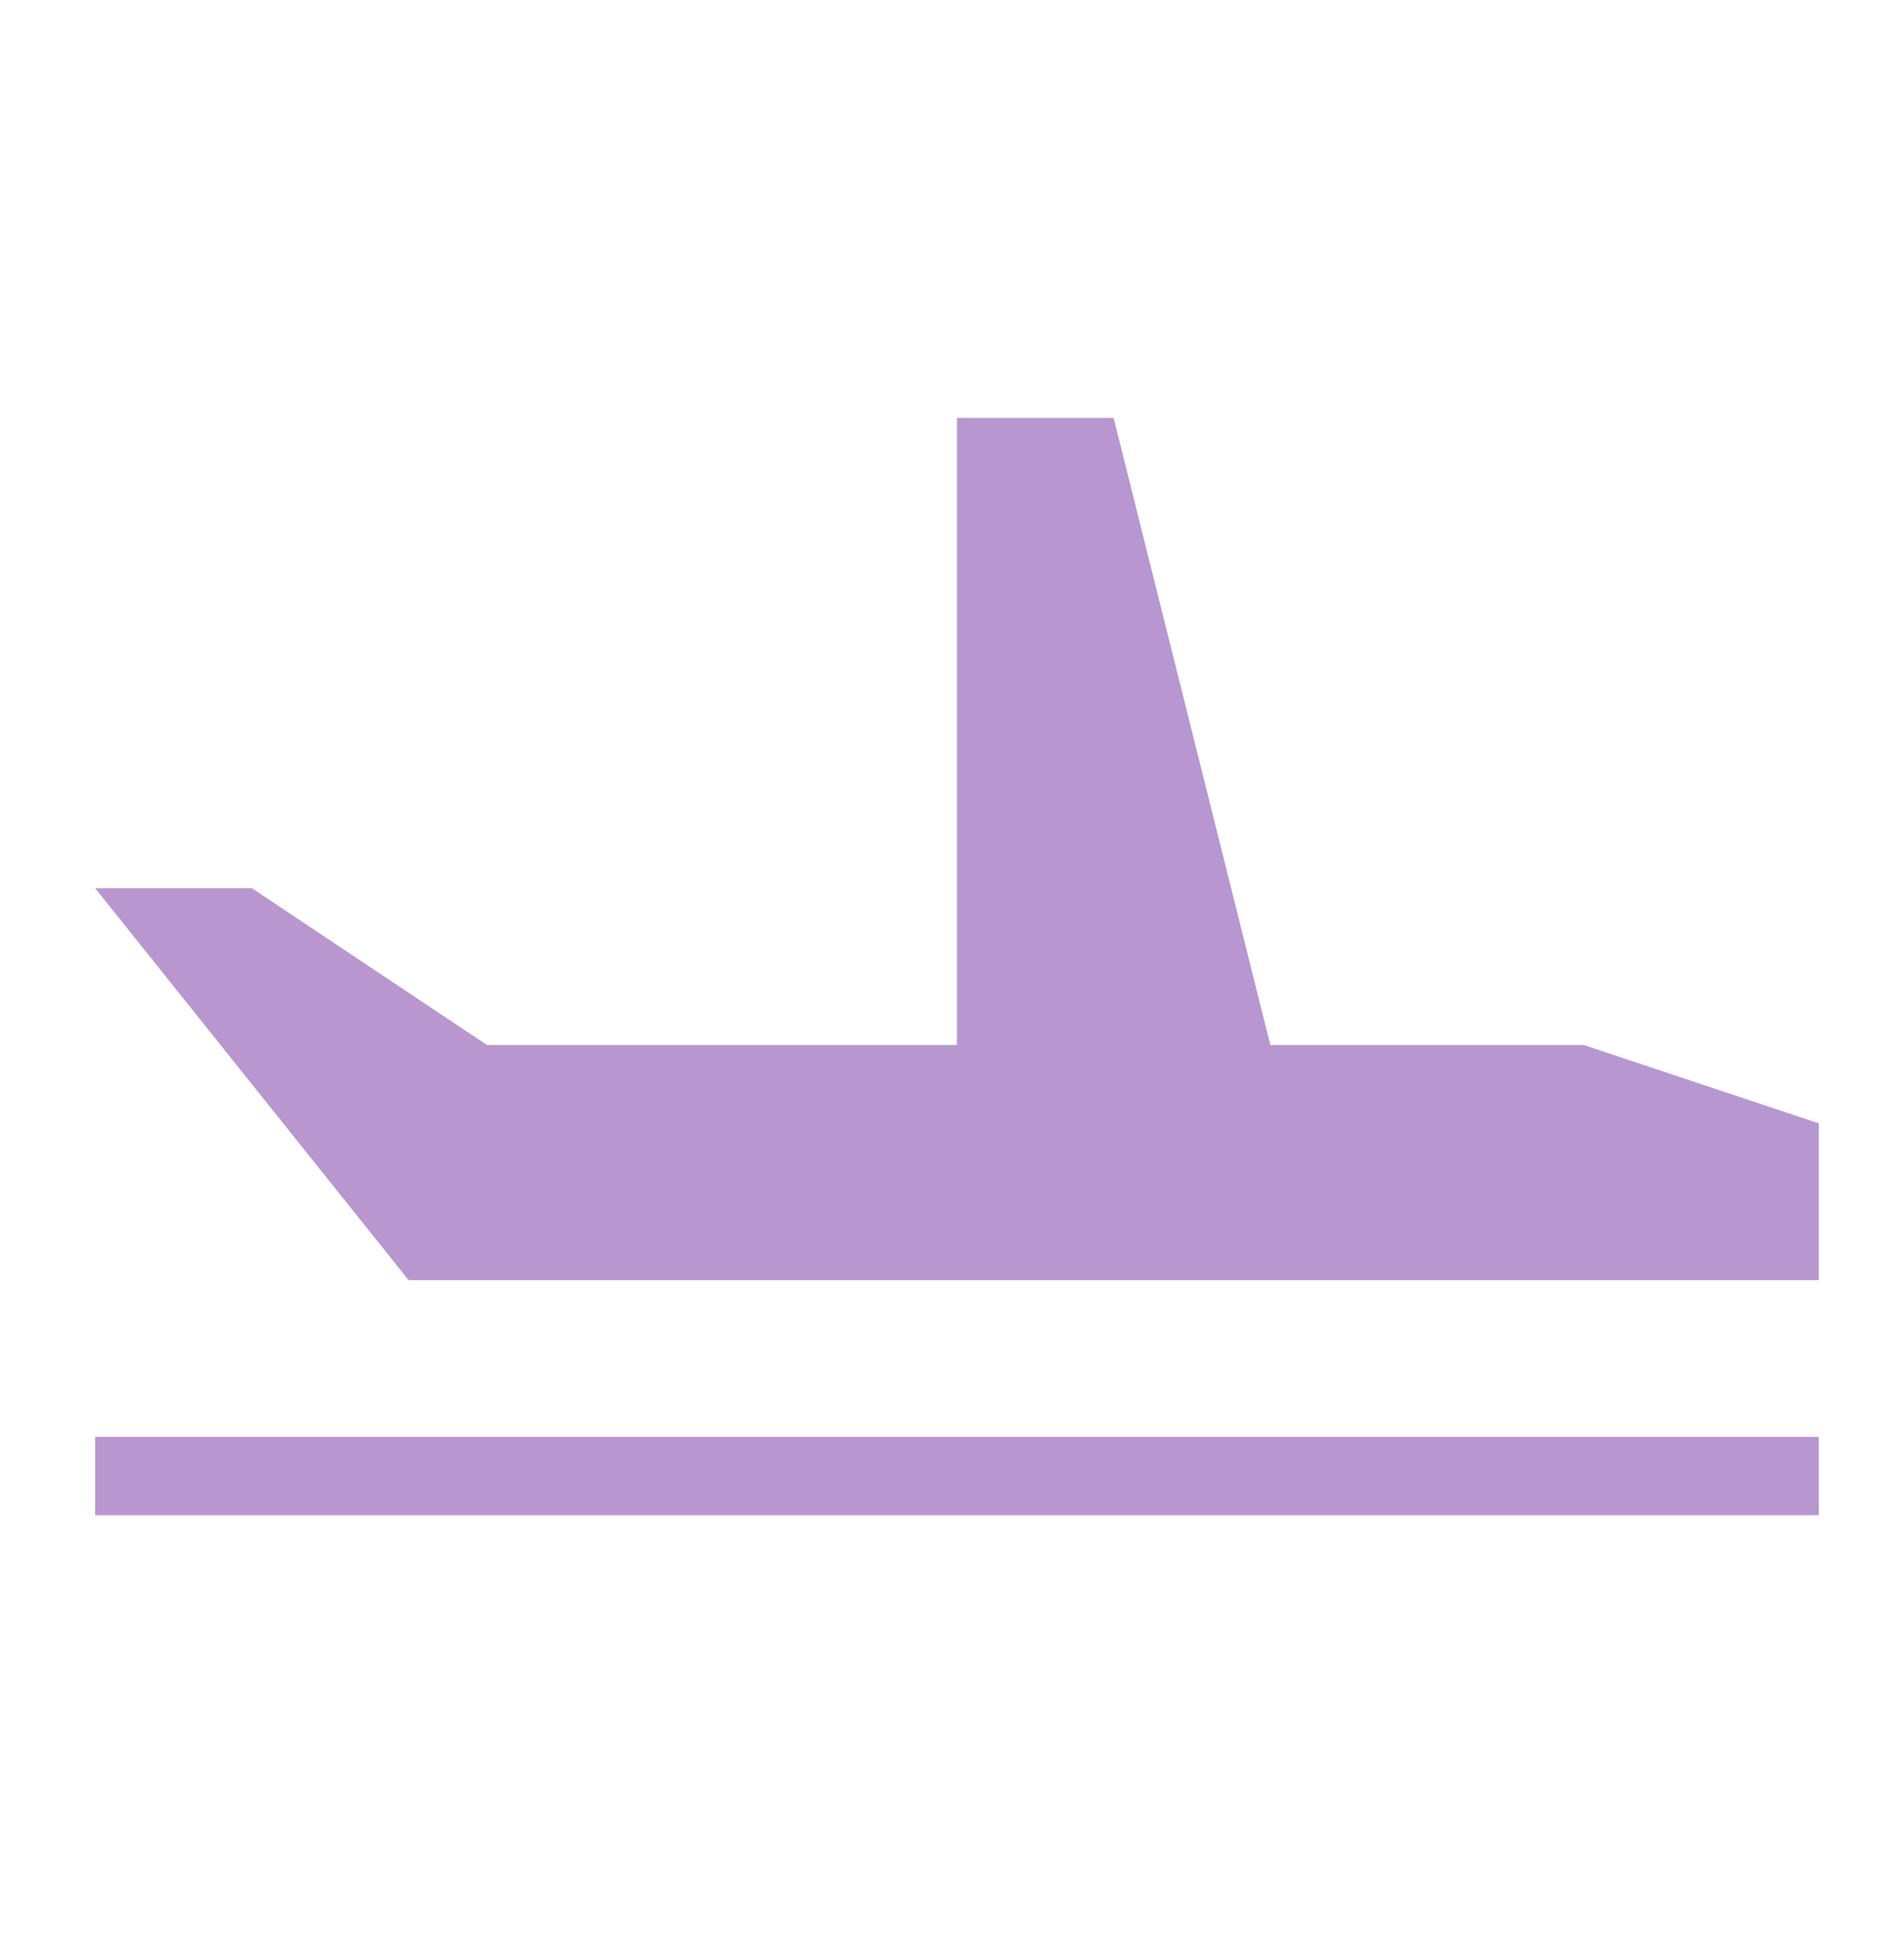
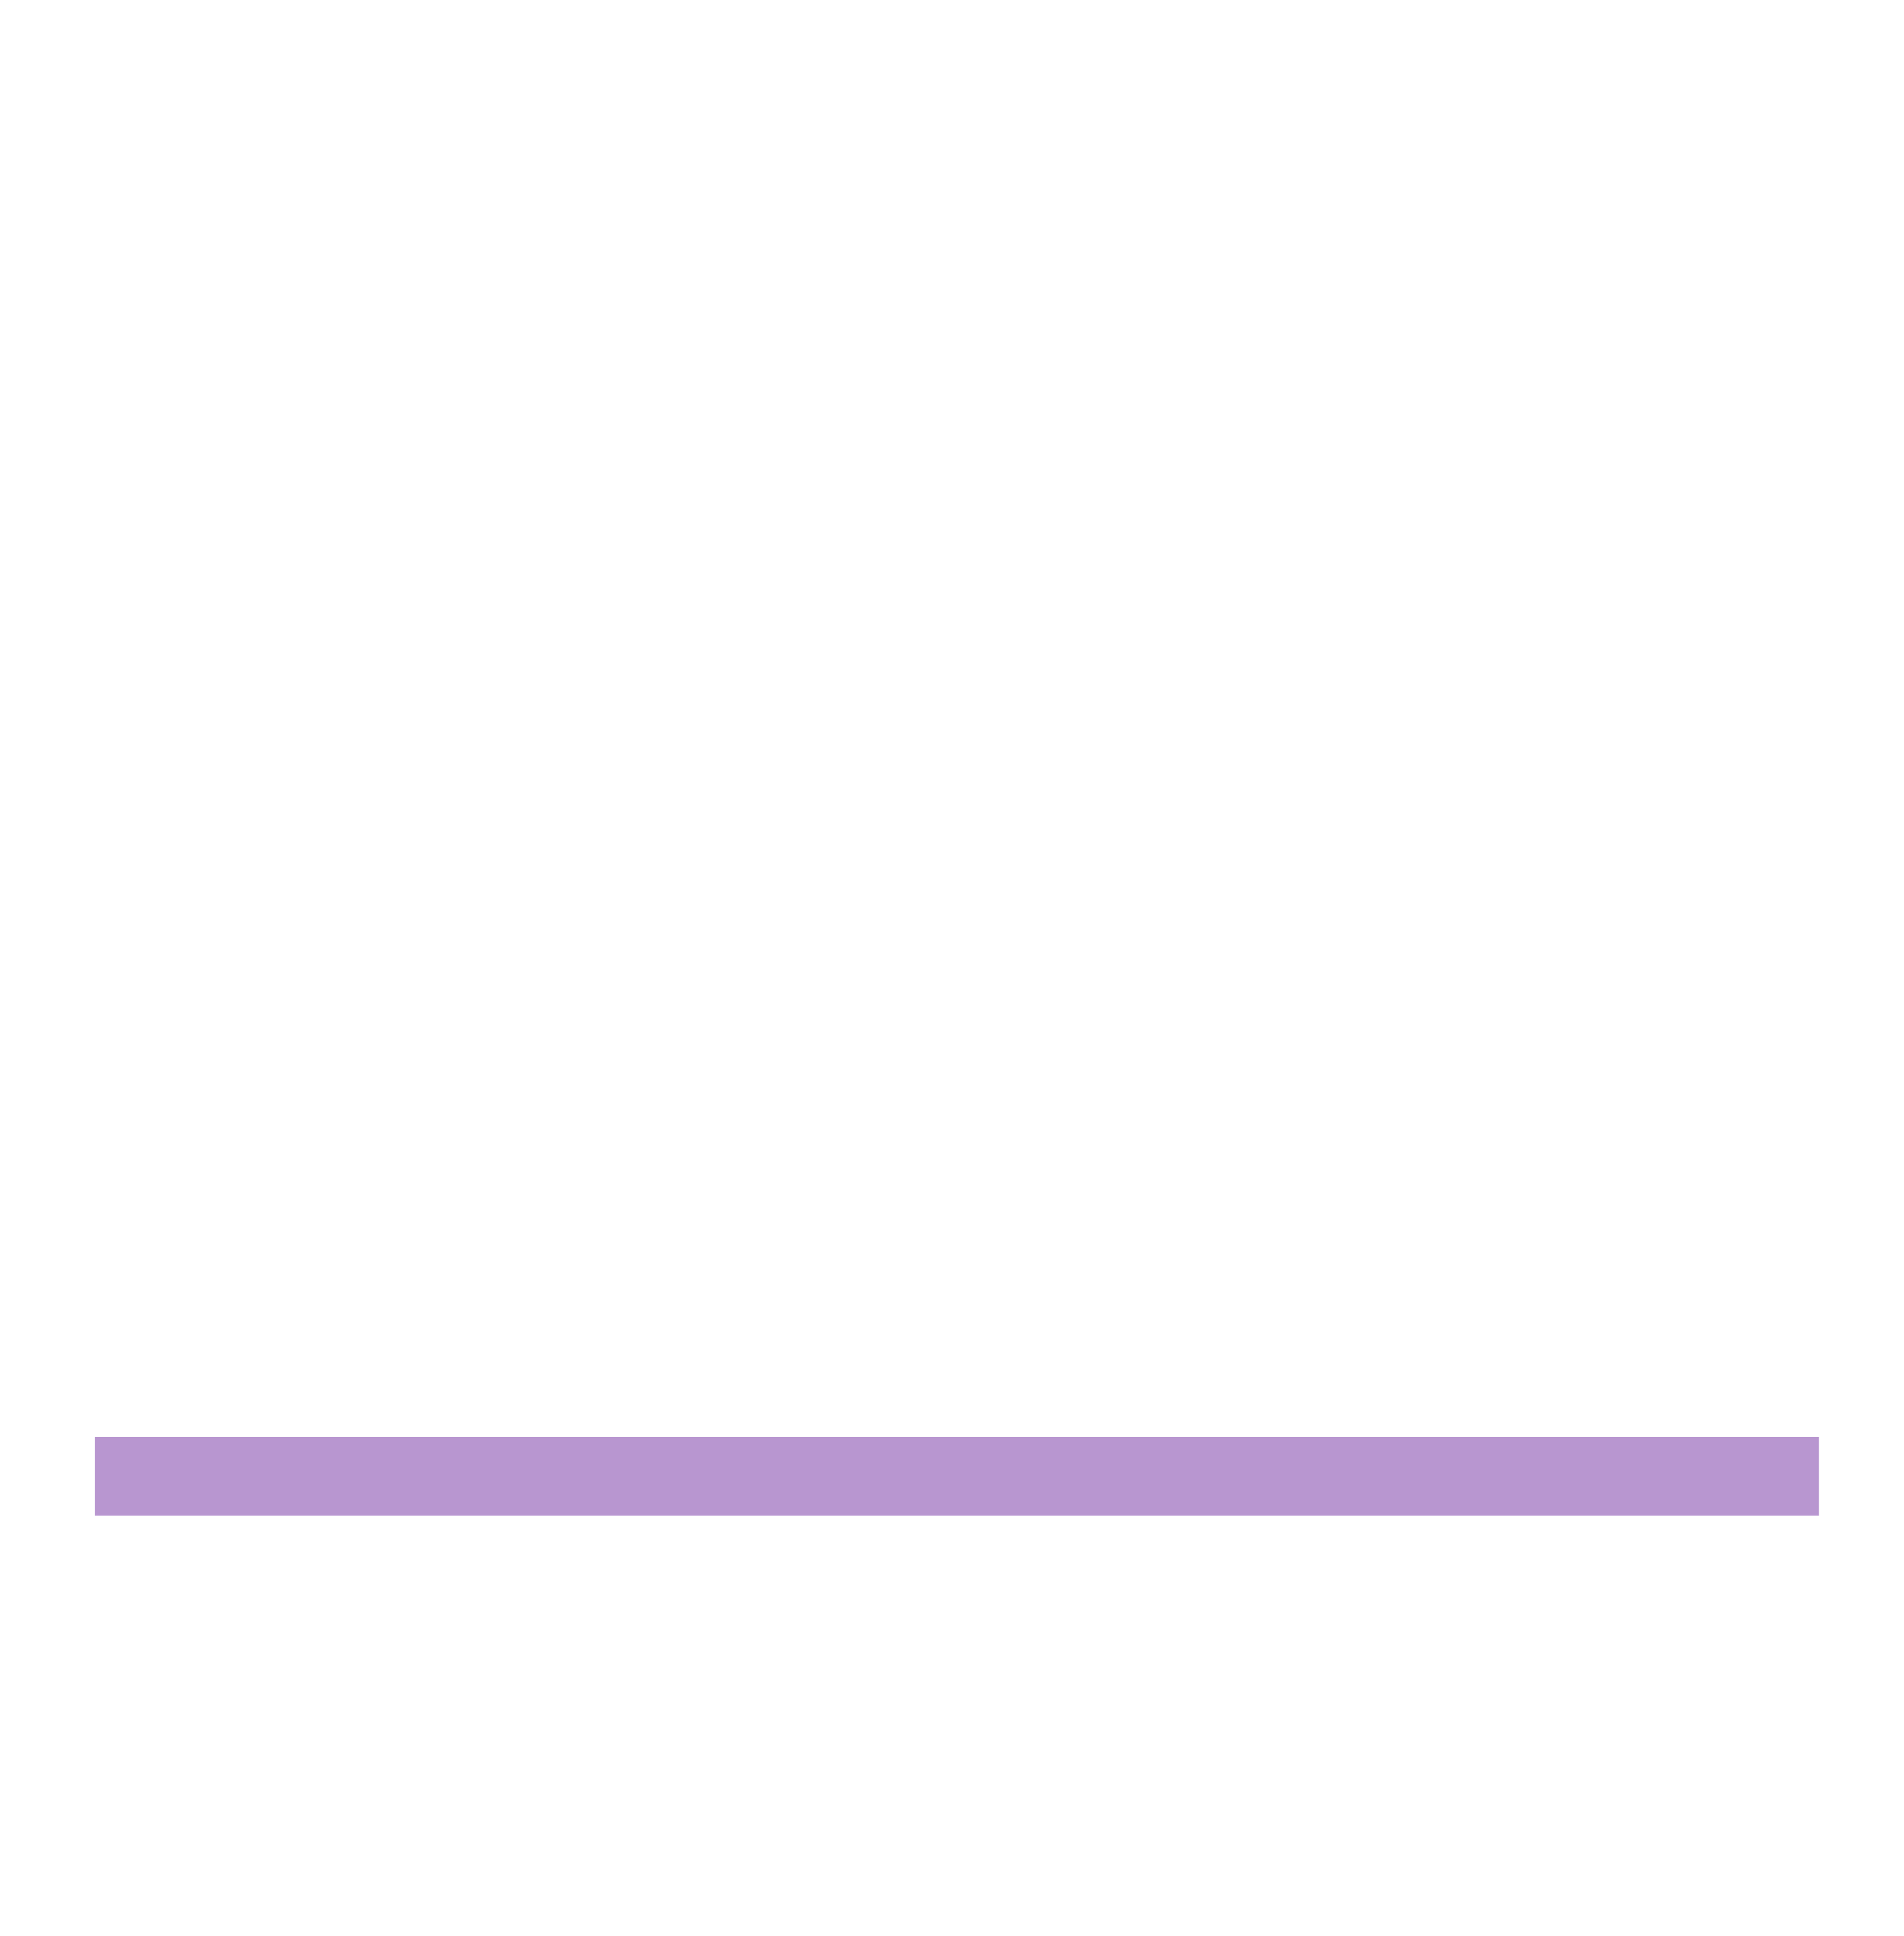
<svg xmlns="http://www.w3.org/2000/svg" width="61px" height="62px" viewBox="0 0 61 62" version="1.1">
  <title>2D39EDE8-79AF-4B5A-8996-5CC19F68E5BD</title>
  <g id="Branbook" stroke="none" stroke-width="1" fill="none" fill-rule="evenodd">
    <g id="11" transform="translate(-1583, -677)">
      <g id="Icon/arrival-" transform="translate(1583.539, 677.835)">
        <g id="Group-3" transform="translate(2.51, 12.55)">
-           <polygon id="Fill-1" fill="#b896d0" points="27.61 0 27.61 20.08 12.55 20.08 5.02 15.06 5.12751294e-14 15.06 10.04 27.61 55.221 27.61 55.221 22.59 47.691 20.08 37.65 20.08 32.63 0" />
          <polygon id="Fill-2" fill="#b896d0" points="7.13393105e-14 35.14 55.221 35.14 55.221 32.63 7.13393105e-14 32.63" />
        </g>
      </g>
    </g>
  </g>
</svg>